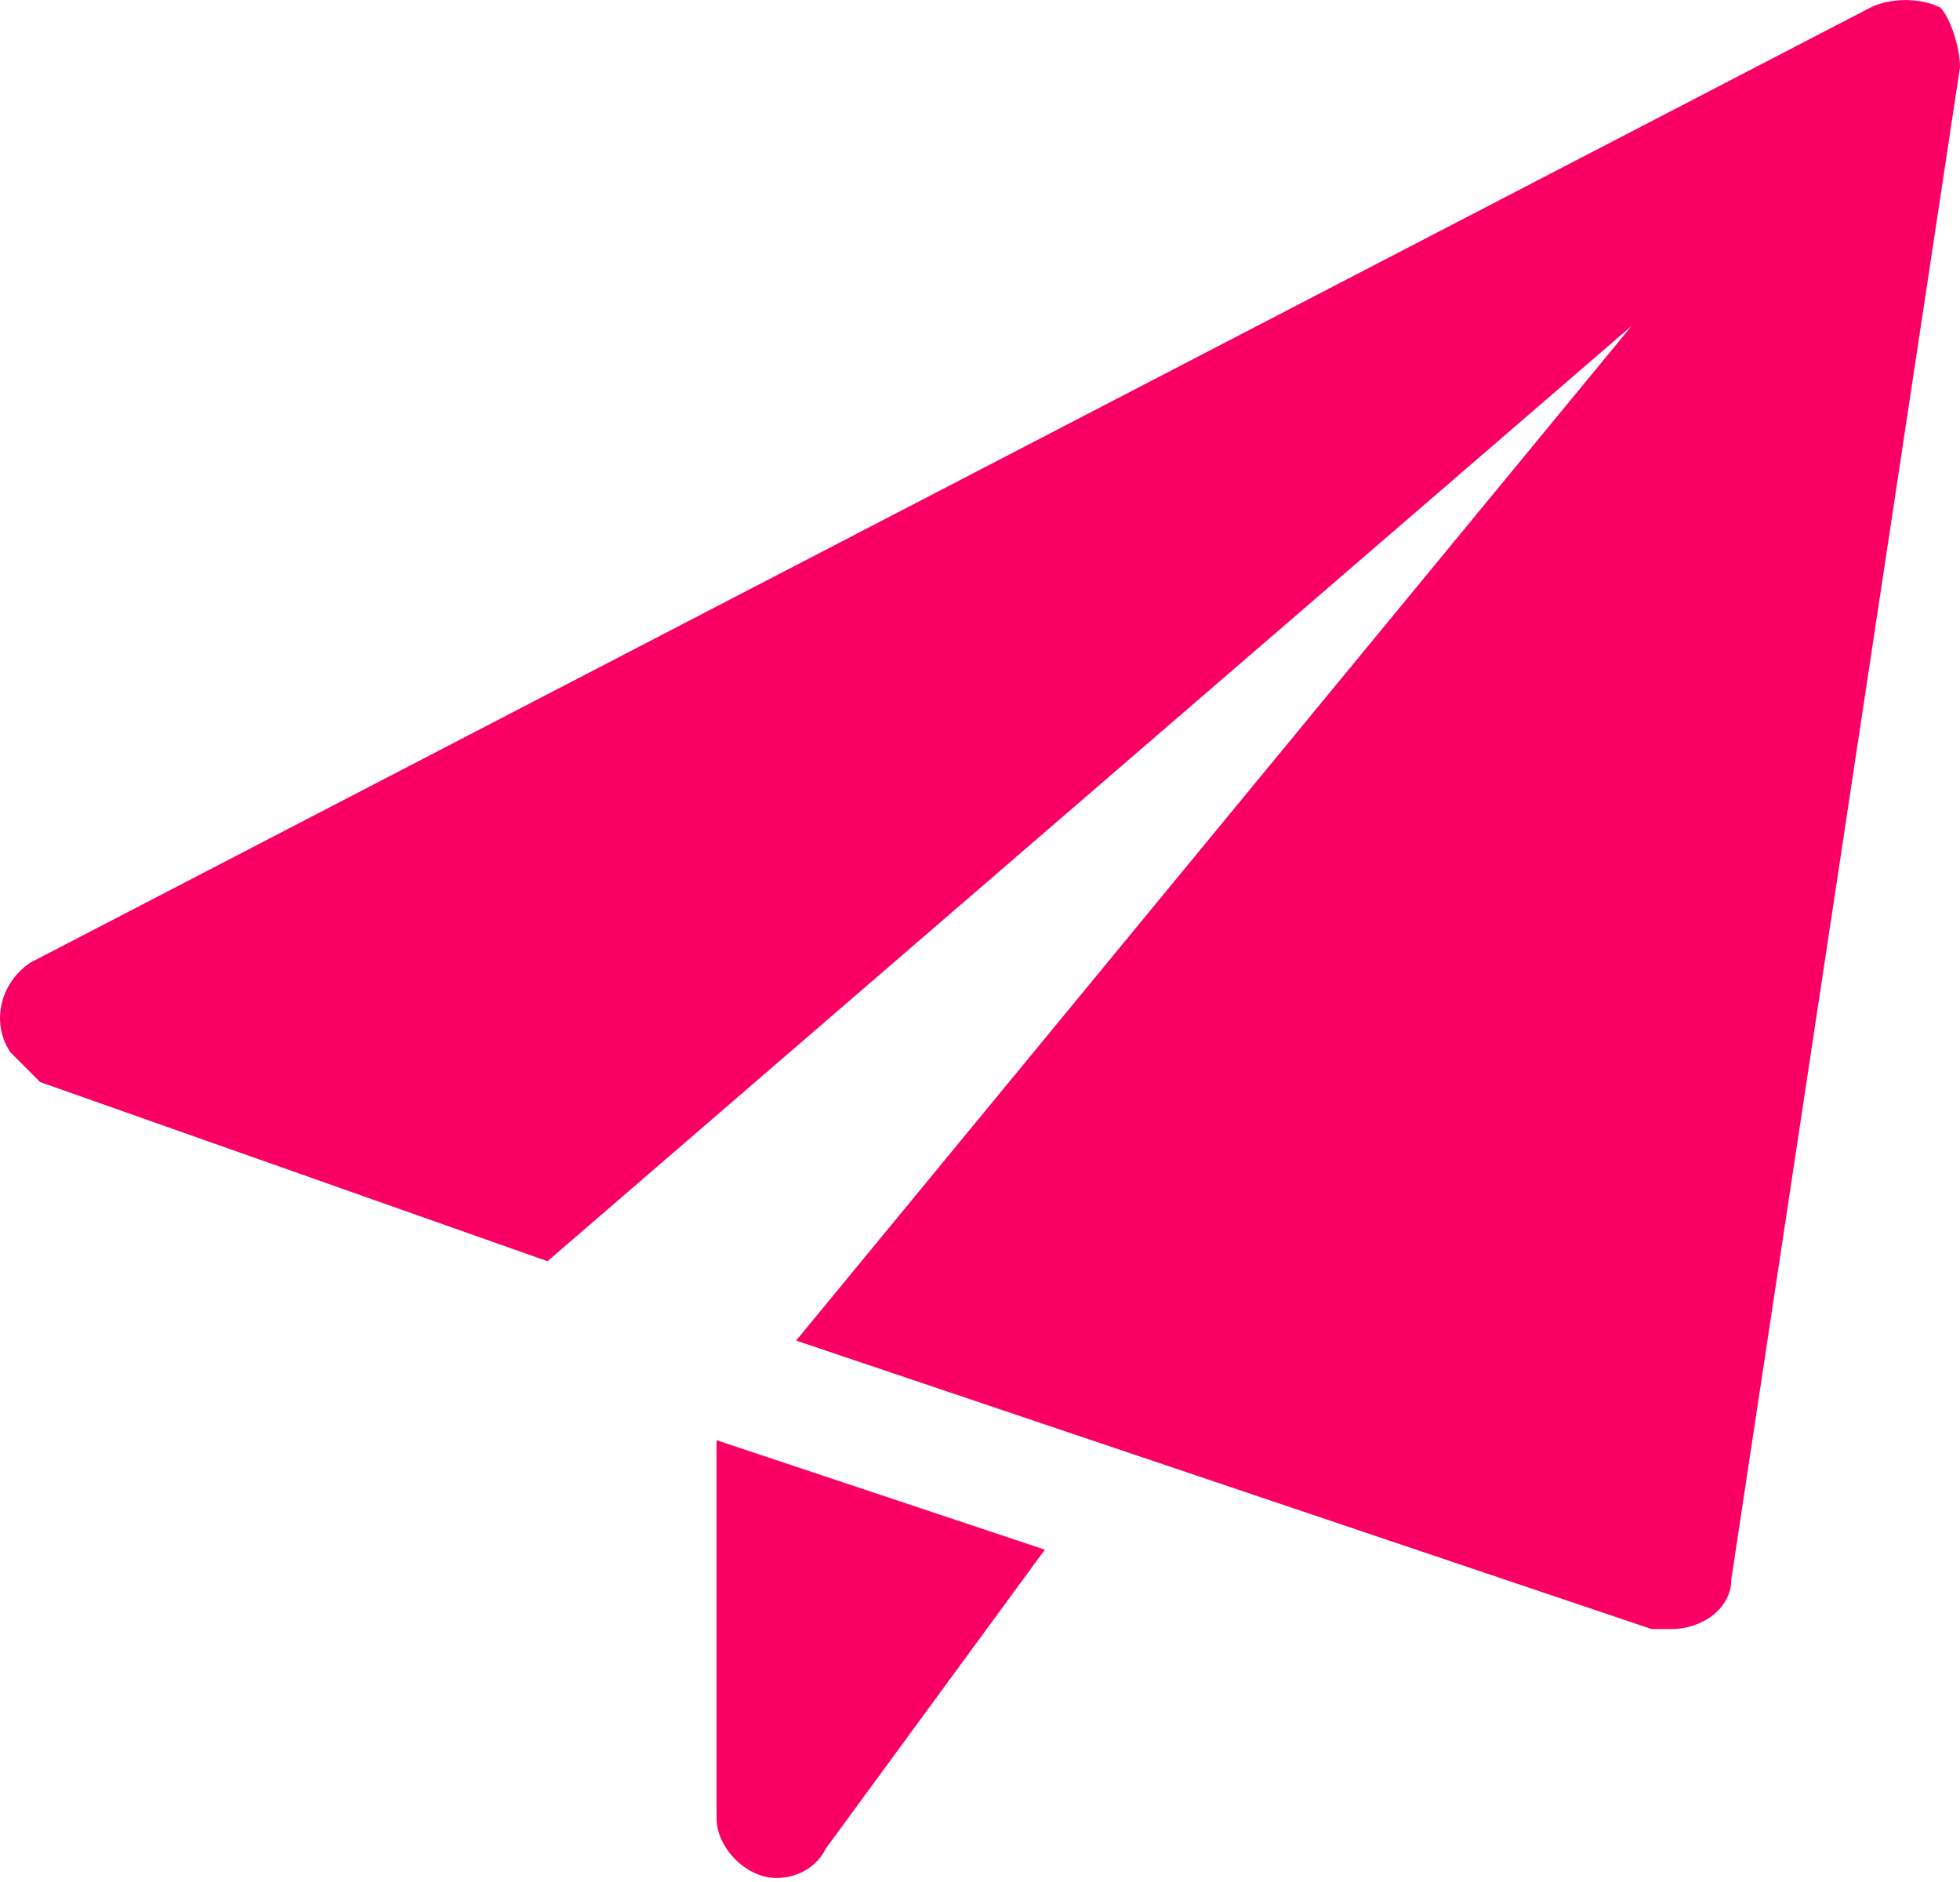
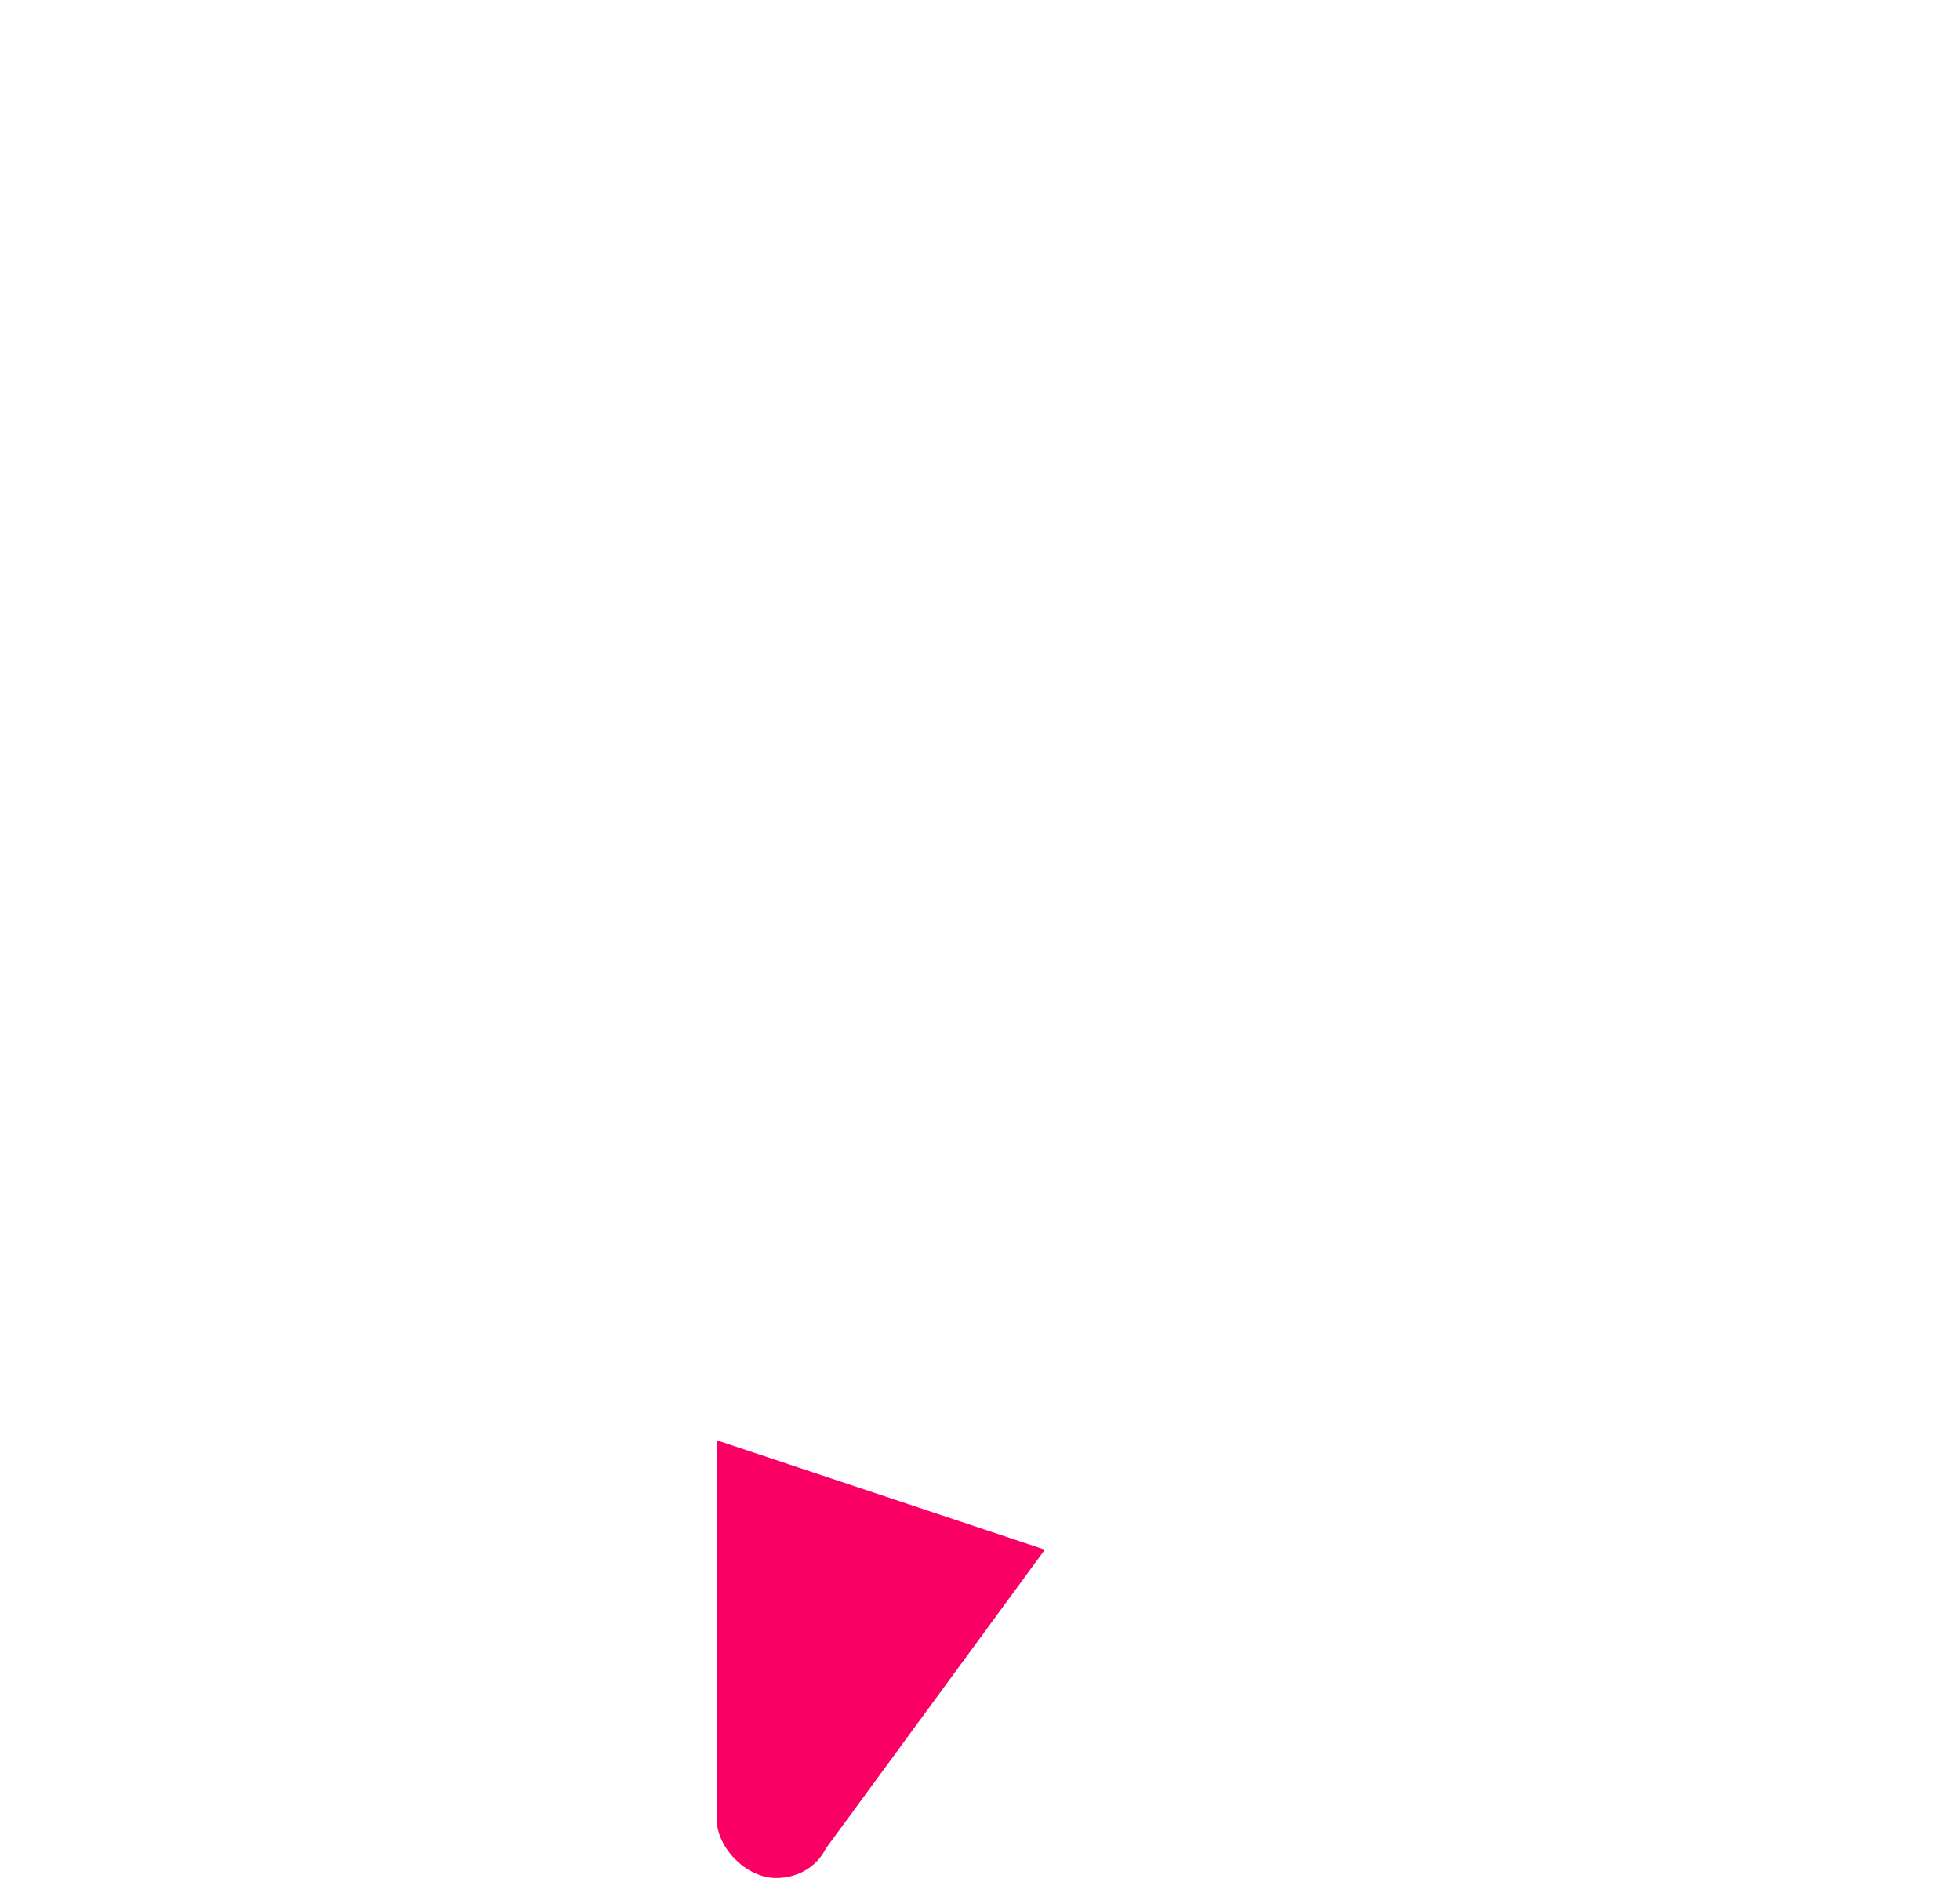
<svg xmlns="http://www.w3.org/2000/svg" width="50" height="48" viewBox="0 0 50 48" fill="none">
  <g clip-path="url(#clip0_591_2741)">
    <path d="M18.28 36.732V46.374C18.28 47.134 19.041 47.898 19.805 47.898C20.313 47.898 20.821 47.646 21.073 47.138L26.654 39.524L18.28 36.732Z" fill="#FA0064" />
-     <path d="M49.496 0.191C48.988 -0.061 48.227 -0.061 47.719 0.191L0.772 24.553C0.012 25.061 -0.244 26.077 0.264 26.837C0.516 27.089 0.772 27.346 1.024 27.598L13.967 32.167L41.626 8.309L20.309 34.191L42.134 41.549H42.642C43.402 41.549 44.166 41.041 44.166 40.281L50 1.711C50 1.203 49.748 0.443 49.492 0.187L49.496 0.191Z" fill="#FA0064" />
  </g>
  <defs>
    <clipPath id="clip0_591_2741">
      <rect width="50" height="47.898" fill="white" />
    </clipPath>
  </defs>
</svg>